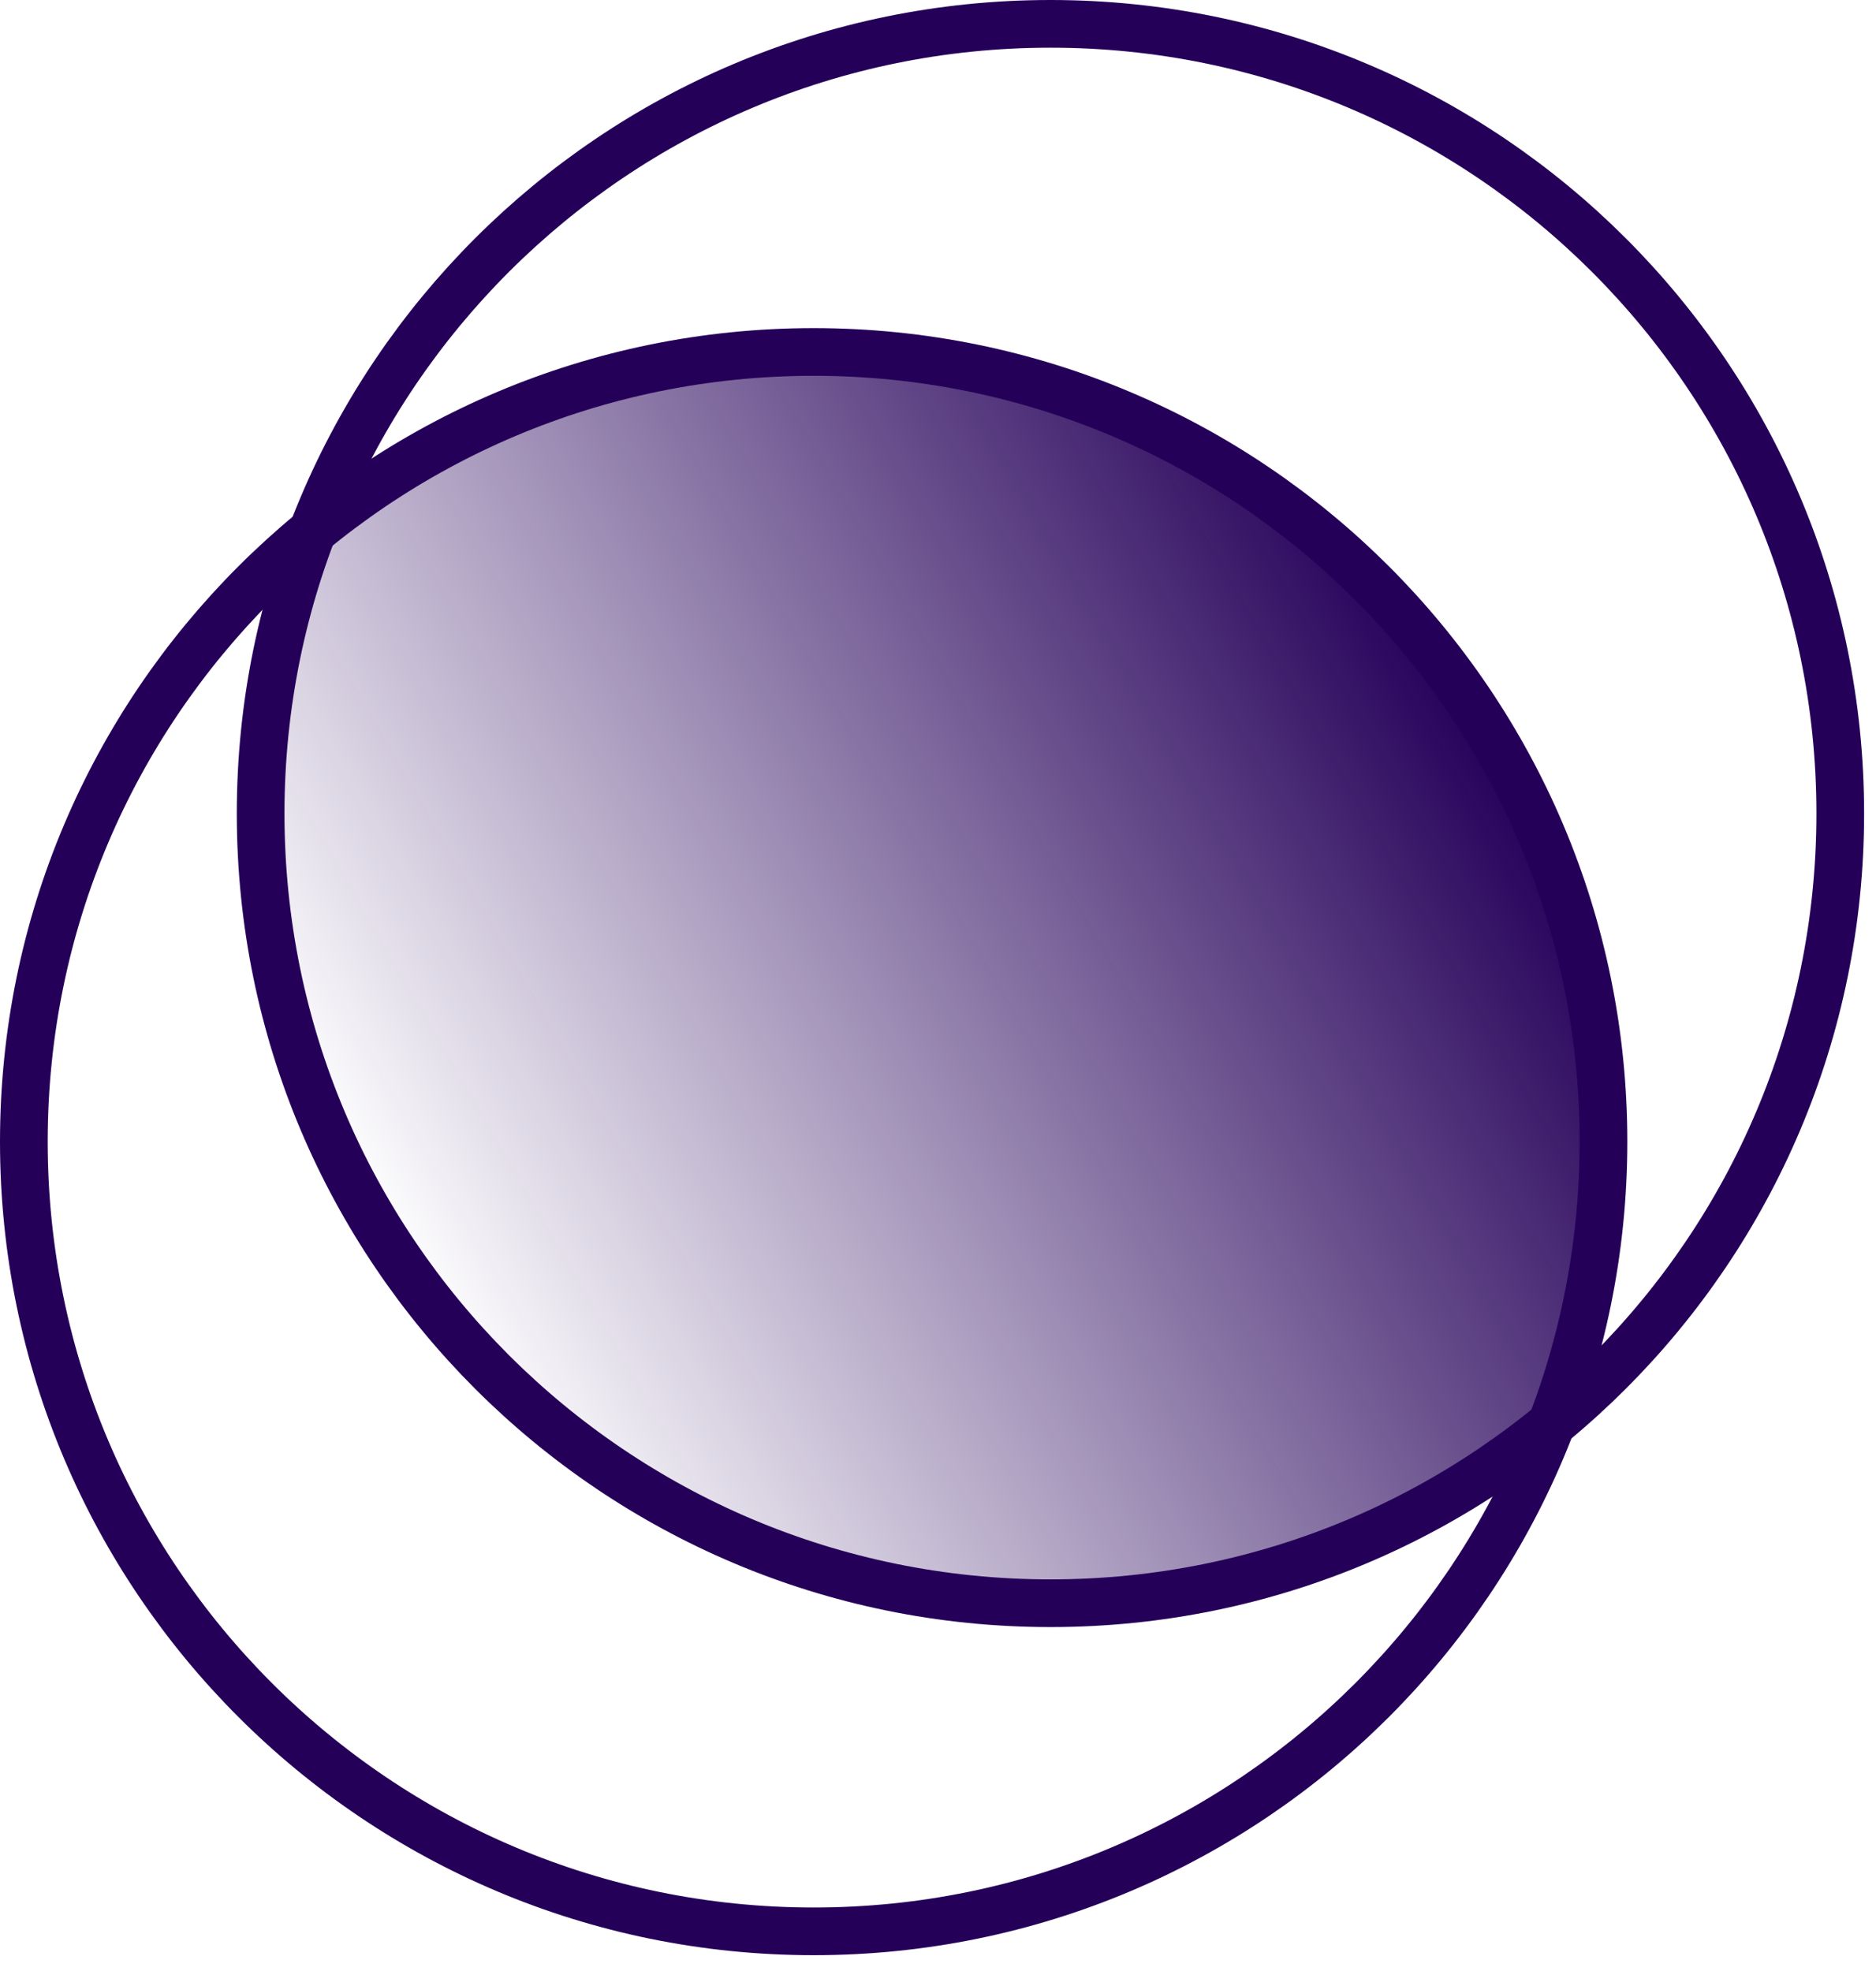
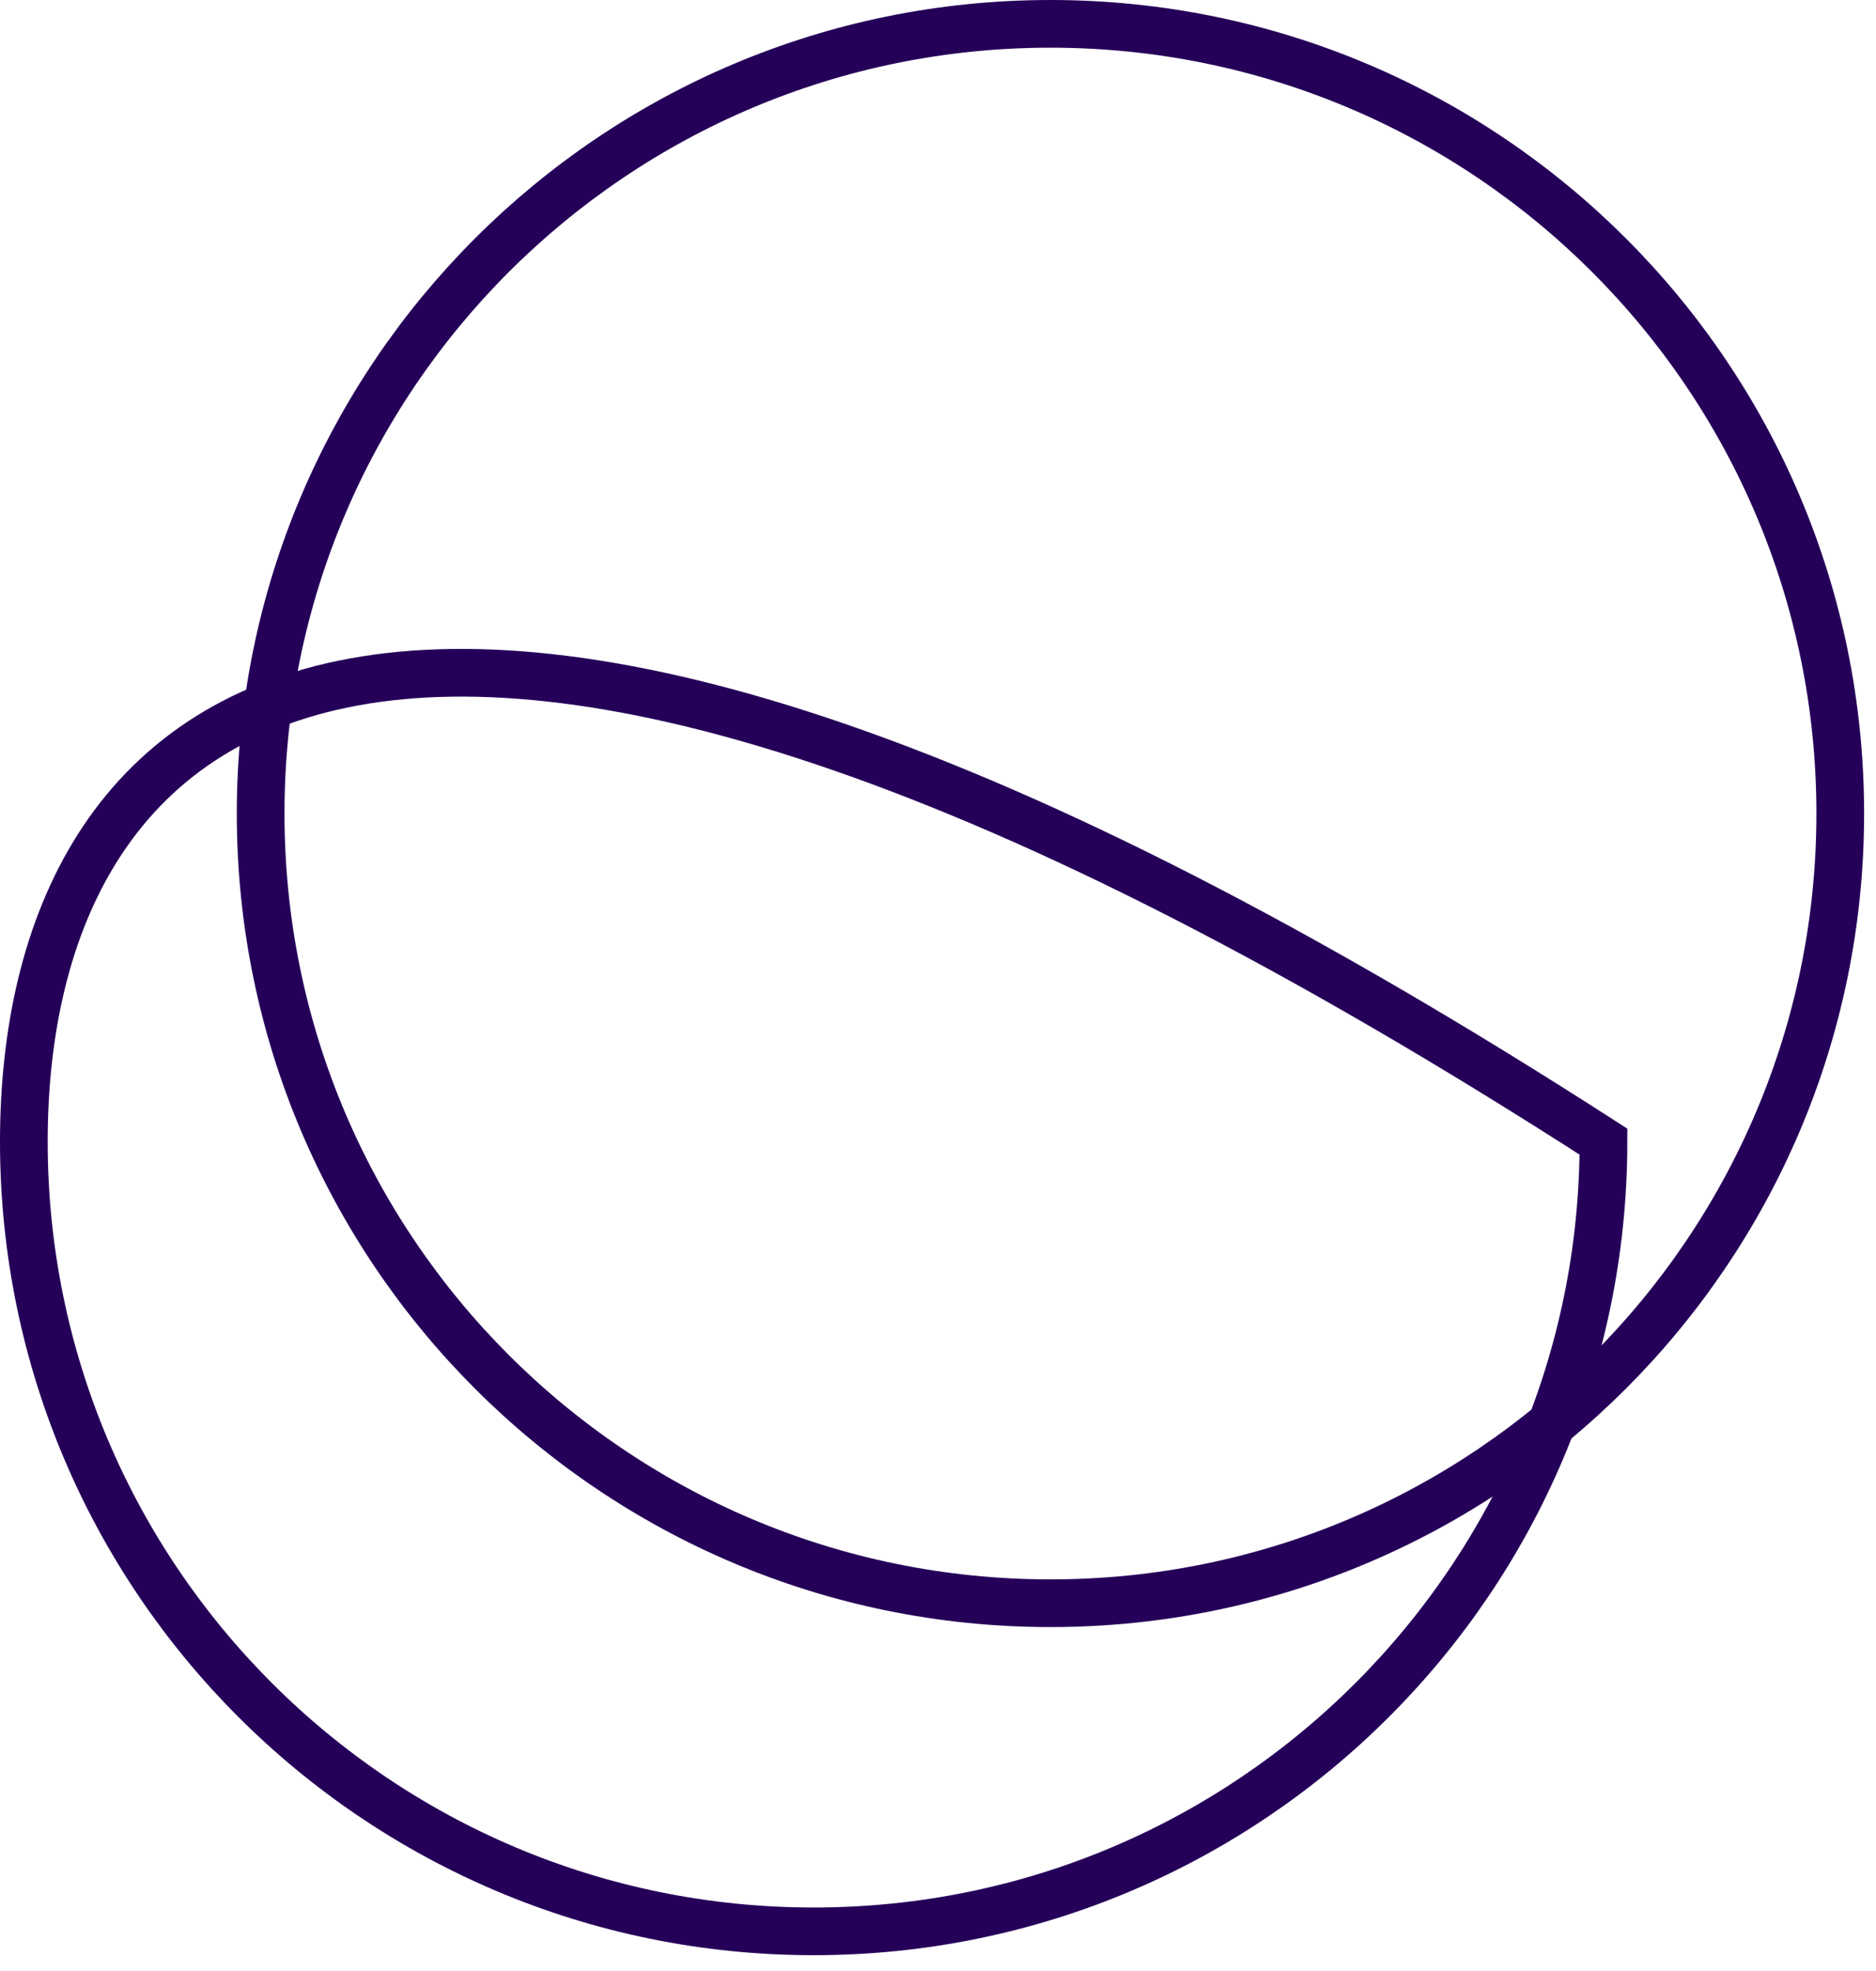
<svg xmlns="http://www.w3.org/2000/svg" width="59" height="62" viewBox="0 0 59 62" fill="none">
-   <path d="M25.589 11.071C19.611 11.071 14.131 13.183 9.843 16.701C8.782 19.461 8.197 22.457 8.197 25.589C8.197 39.31 19.321 50.429 33.037 50.429C39.015 50.429 44.495 48.317 48.783 44.799C49.844 42.039 50.429 39.043 50.429 35.91C50.429 22.19 39.306 11.071 25.589 11.071Z" fill="url(#paint0_linear_426_3368)" />
-   <path d="M25.59 60.75C39.308 60.75 50.429 49.629 50.429 35.91C50.429 22.192 39.308 11.071 25.59 11.071C11.871 11.071 0.75 22.192 0.75 35.91C0.75 49.629 11.871 60.75 25.59 60.75Z" stroke="#250059" stroke-width="1.5" stroke-miterlimit="10" stroke-linecap="round" />
+   <path d="M25.59 60.75C39.308 60.75 50.429 49.629 50.429 35.91C11.871 11.071 0.75 22.192 0.75 35.91C0.75 49.629 11.871 60.75 25.59 60.75Z" stroke="#250059" stroke-width="1.5" stroke-miterlimit="10" stroke-linecap="round" />
  <path d="M33.037 50.429C46.755 50.429 57.876 39.308 57.876 25.59C57.876 11.871 46.755 0.75 33.037 0.75C19.318 0.75 8.197 11.871 8.197 25.59C8.197 39.308 19.318 50.429 33.037 50.429Z" stroke="#250059" stroke-width="1.5" stroke-miterlimit="10" stroke-linecap="round" />
  <defs>
    <linearGradient id="paint0_linear_426_3368" x1="12.825" y1="40.267" x2="45.801" y2="21.229" gradientUnits="userSpaceOnUse">
      <stop stop-color="#250059" stop-opacity="0" />
      <stop offset="1" stop-color="#250059" />
    </linearGradient>
  </defs>
</svg>